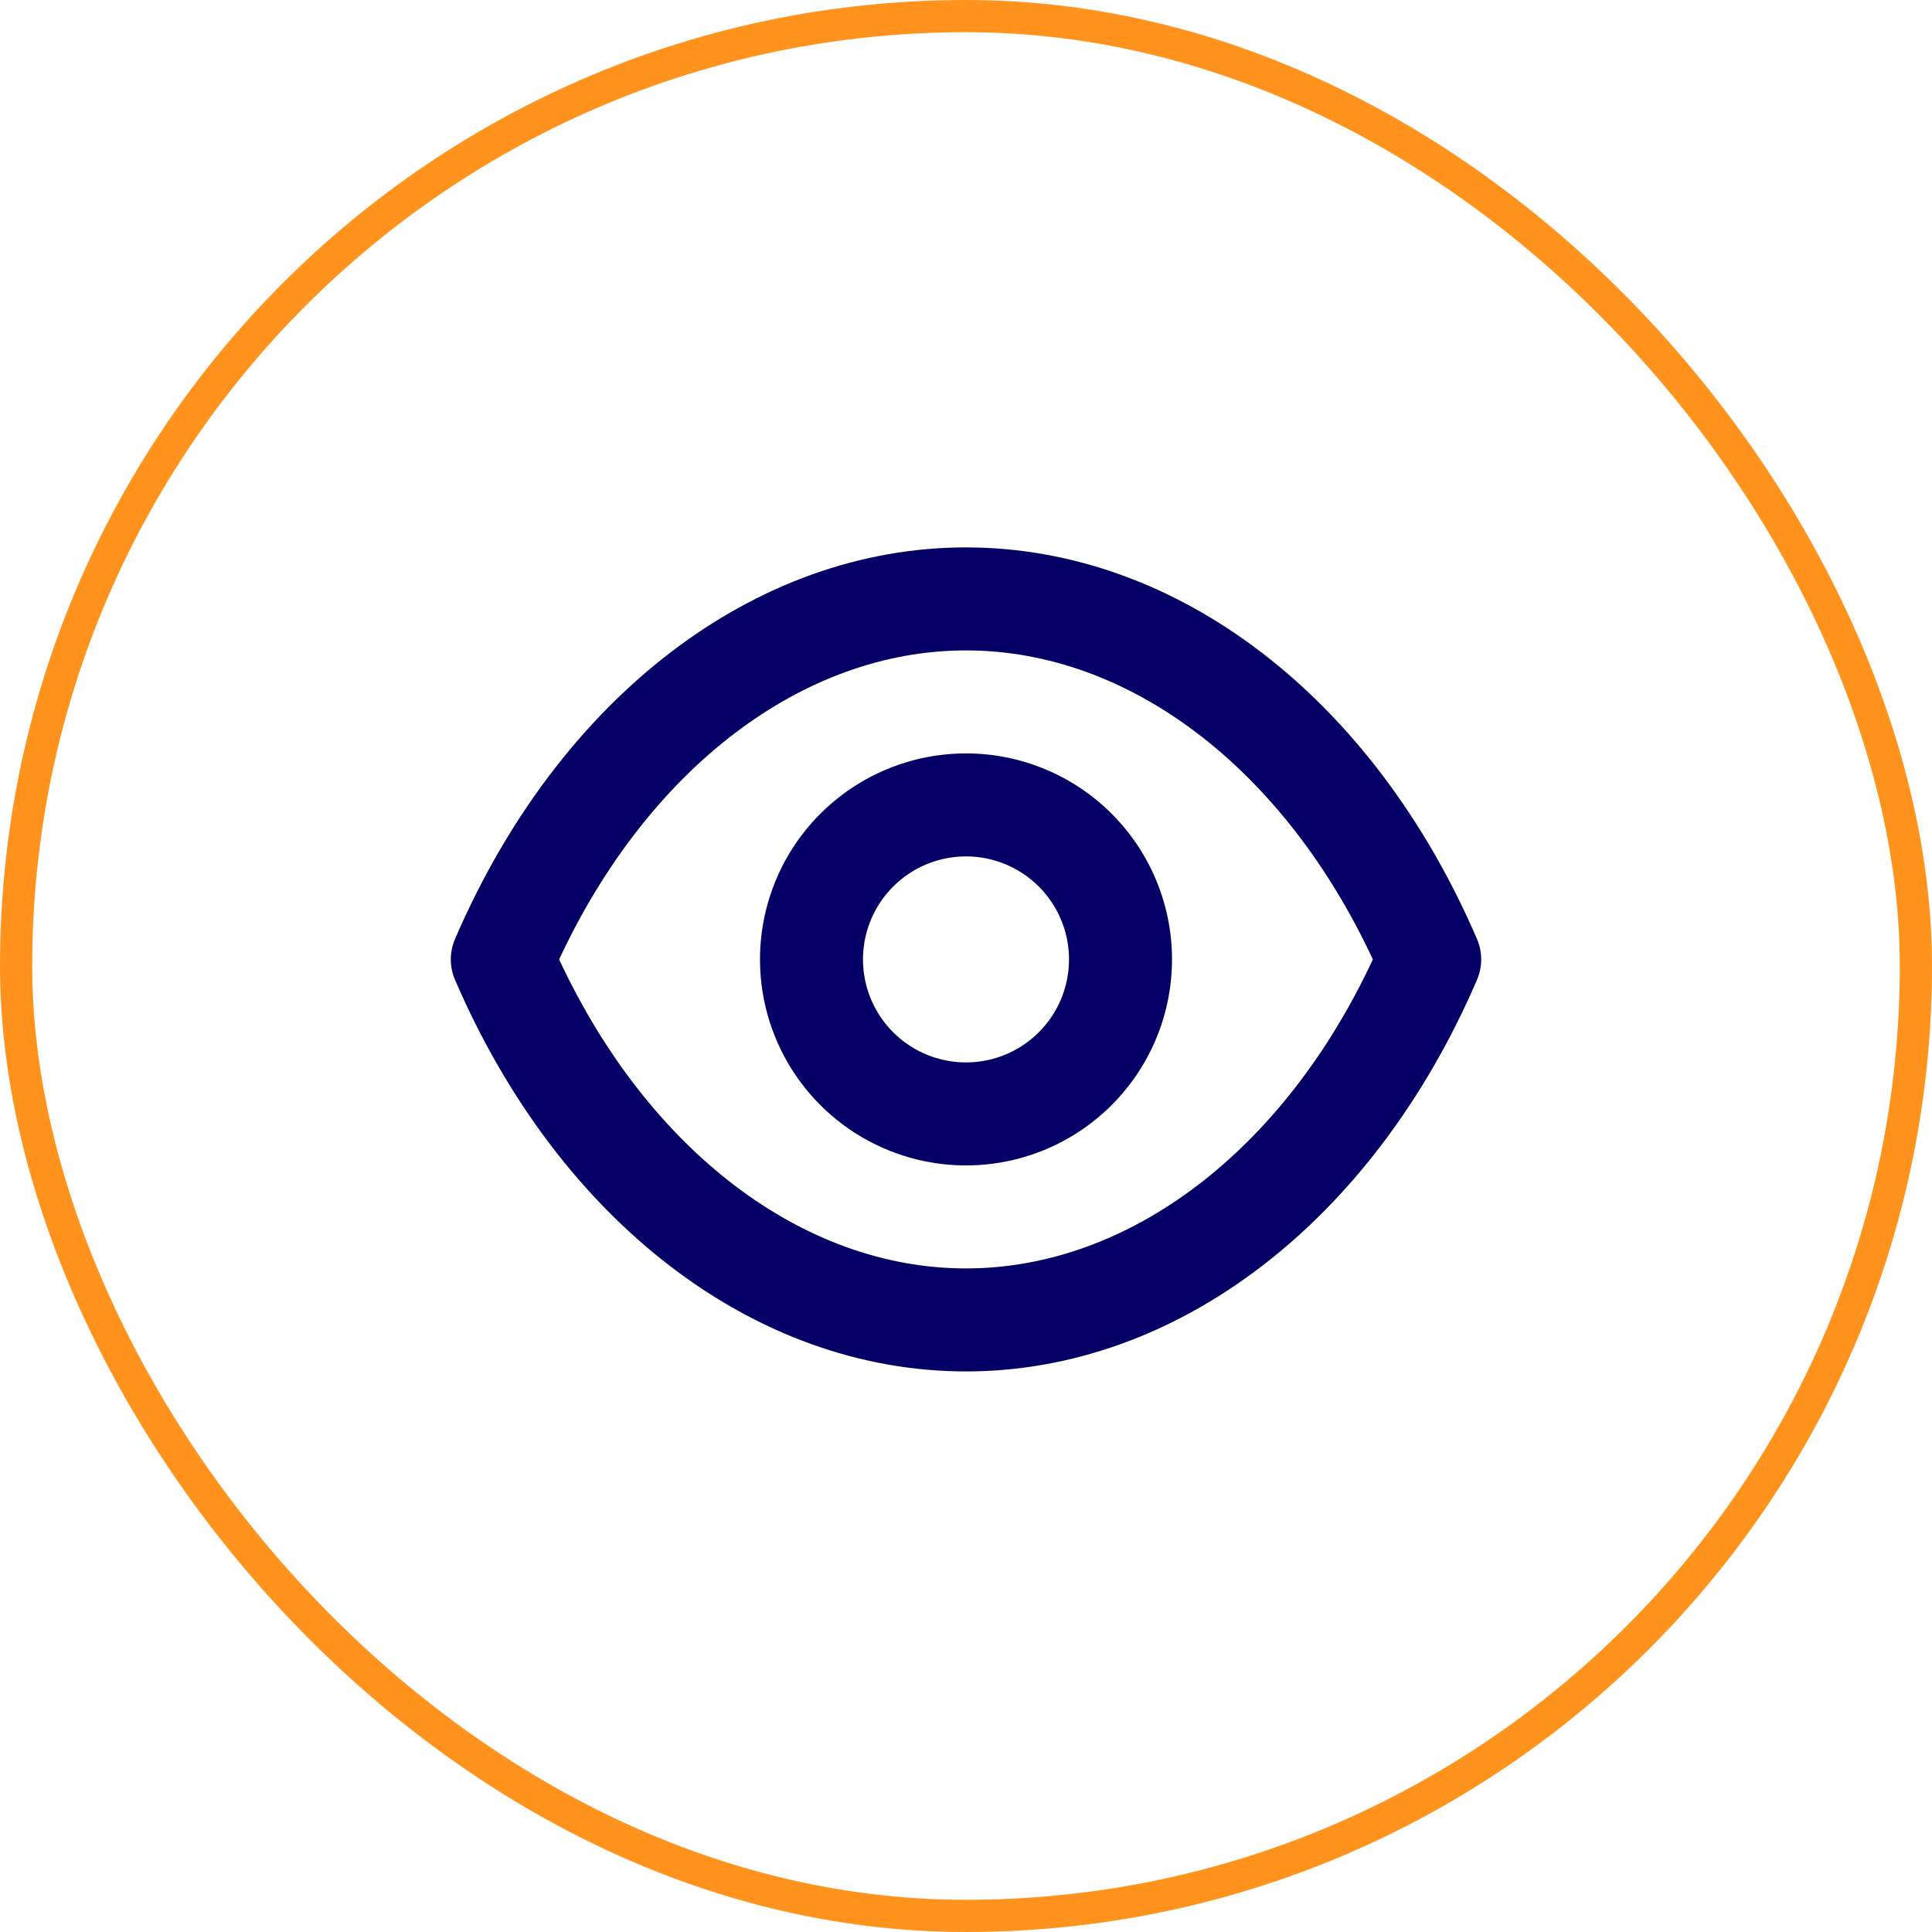
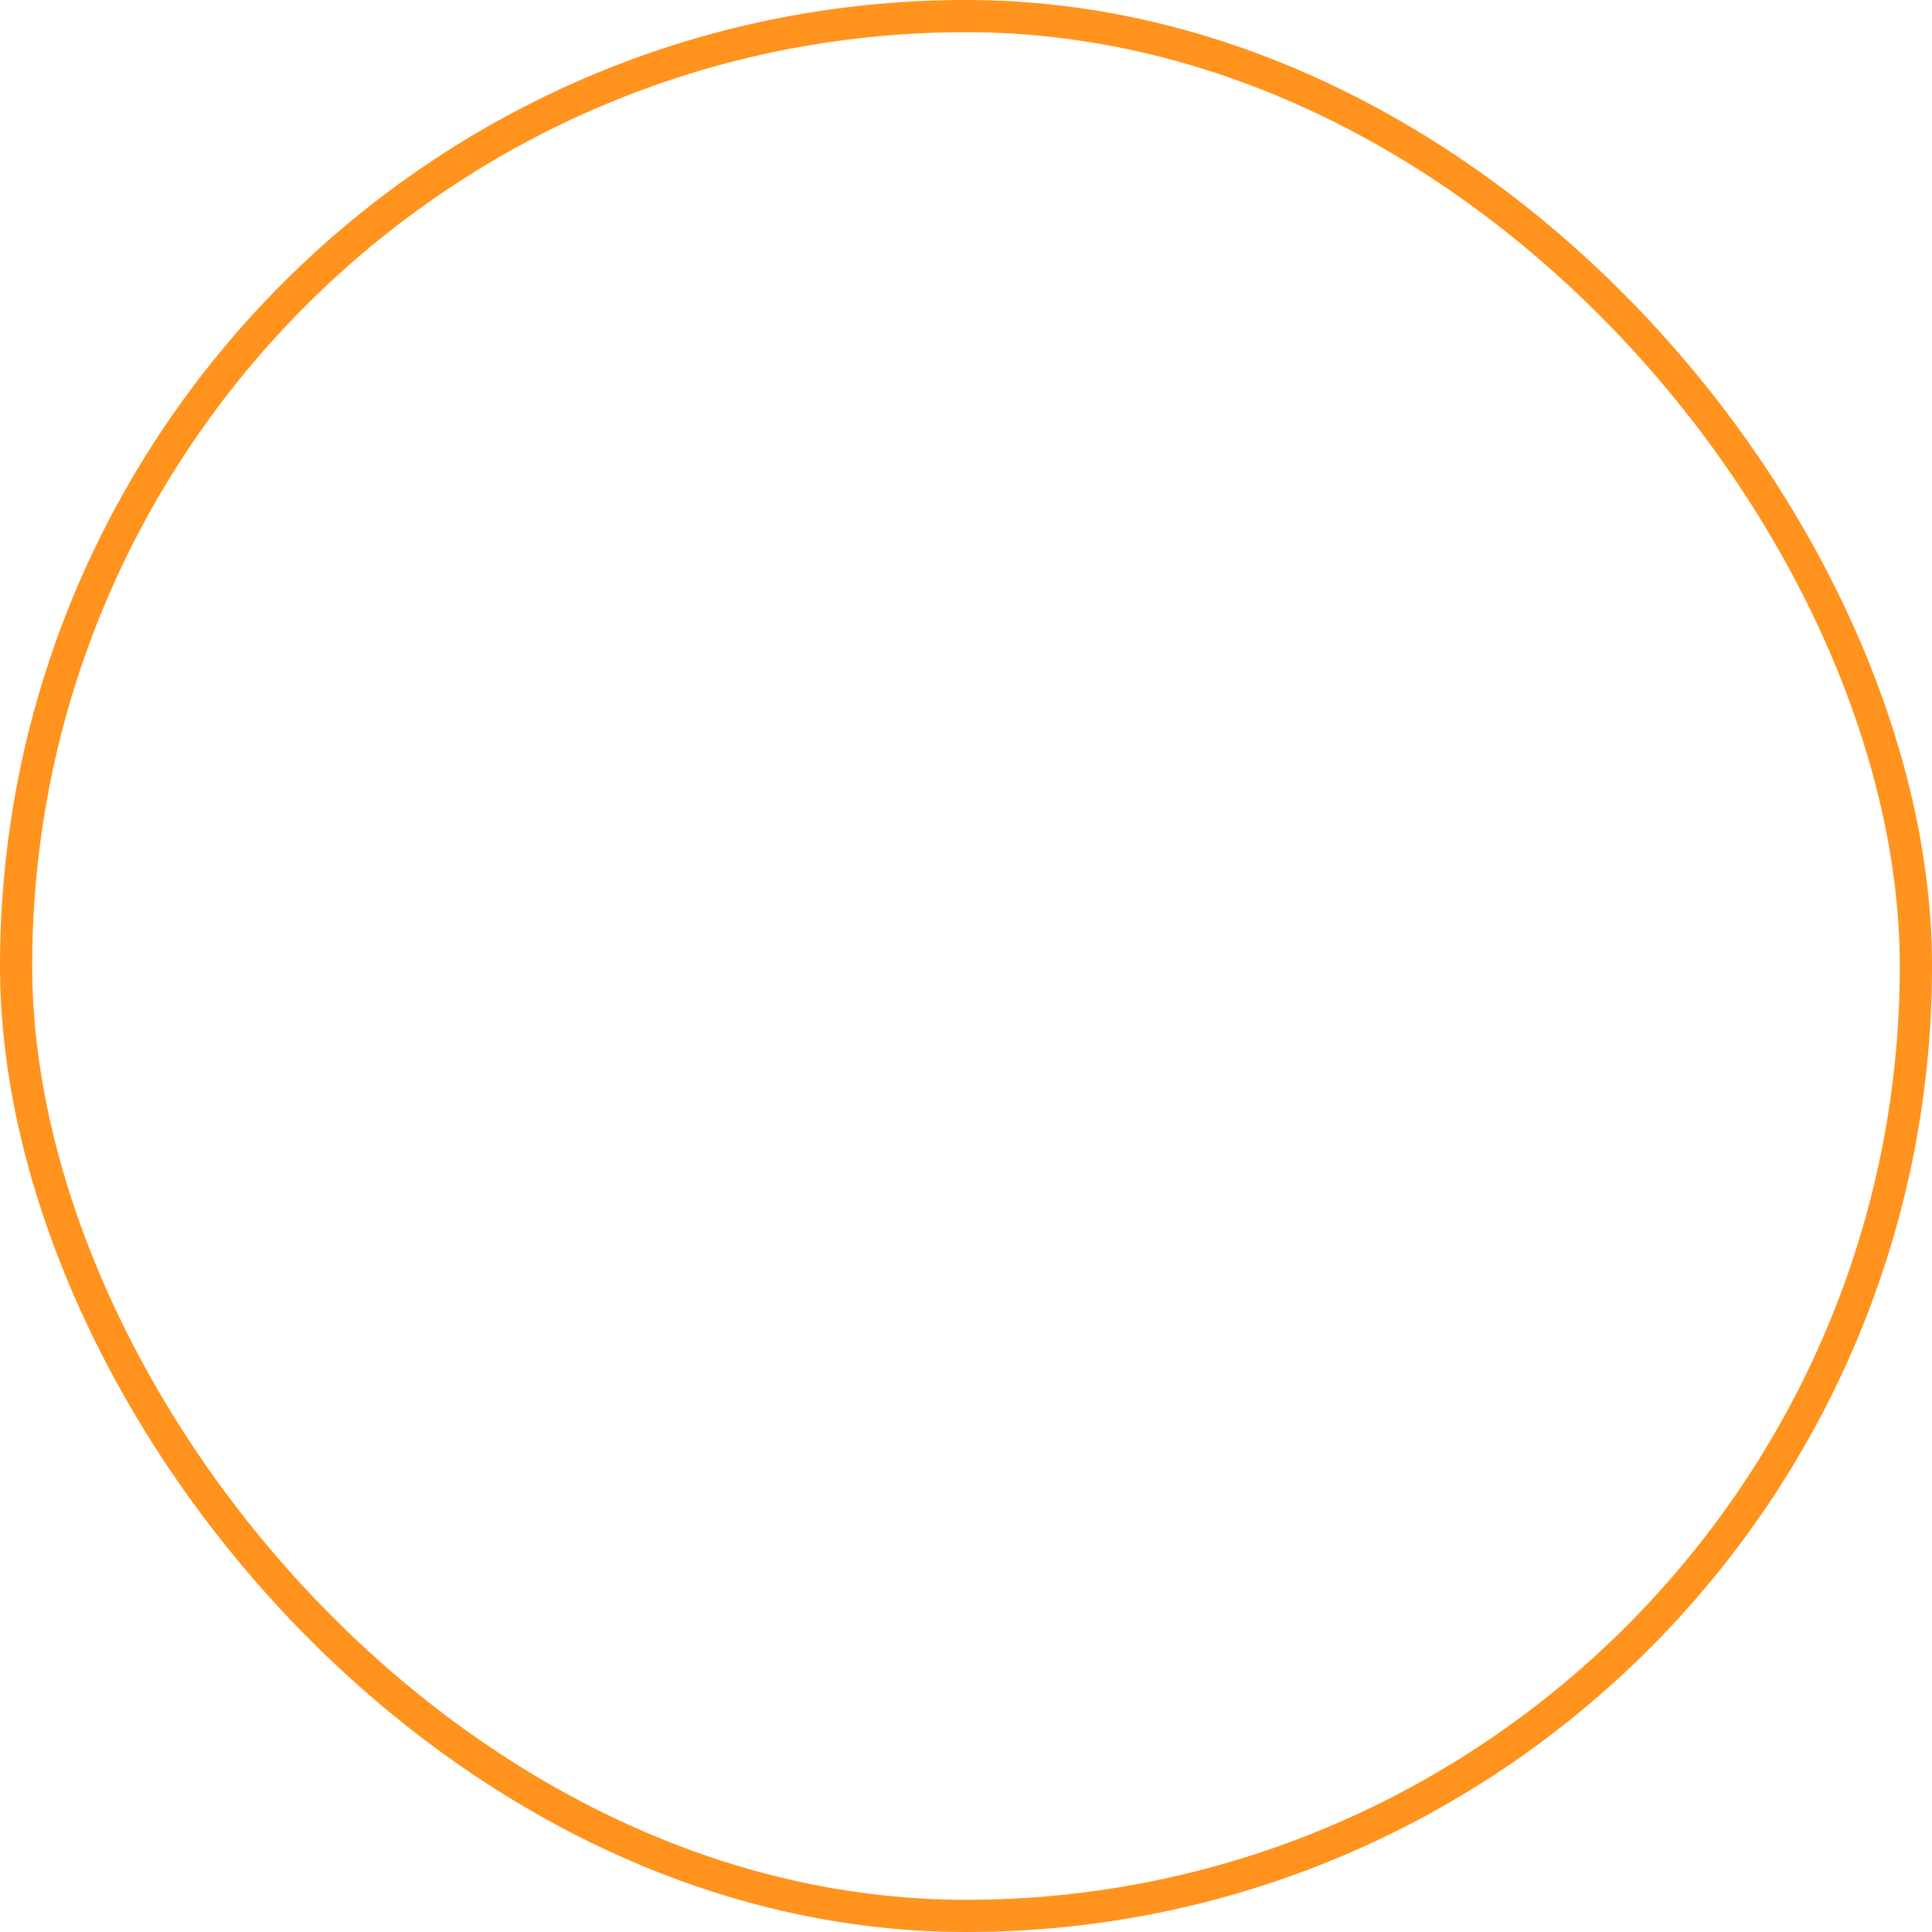
<svg xmlns="http://www.w3.org/2000/svg" width="120" height="120" viewBox="0 0 120 120" fill="none">
-   <path d="M91.733 58.312C85.271 43.309 73.115 34 60 34C46.885 34 34.729 43.309 28.267 58.312C28.091 58.715 28 59.151 28 59.591C28 60.031 28.091 60.467 28.267 60.871C34.729 75.873 46.885 85.182 60 85.182C73.115 85.182 85.271 75.873 91.733 60.871C91.909 60.467 92 60.031 92 59.591C92 59.151 91.909 58.715 91.733 58.312V58.312ZM60 78.784C49.859 78.784 40.263 71.459 34.729 59.591C40.263 47.723 49.859 40.398 60 40.398C70.141 40.398 79.737 47.723 85.271 59.591C79.737 71.459 70.141 78.784 60 78.784V78.784ZM60 46.795C57.469 46.795 54.995 47.546 52.891 48.952C50.787 50.358 49.147 52.356 48.178 54.694C47.21 57.032 46.957 59.605 47.45 62.087C47.944 64.57 49.163 66.849 50.952 68.639C52.742 70.428 55.022 71.647 57.504 72.141C59.986 72.635 62.559 72.381 64.897 71.413C67.235 70.444 69.233 68.804 70.639 66.7C72.045 64.596 72.796 62.122 72.796 59.591C72.796 56.197 71.447 52.943 69.048 50.543C66.648 48.144 63.394 46.795 60 46.795V46.795ZM60 65.989C58.735 65.989 57.498 65.614 56.446 64.911C55.394 64.208 54.574 63.208 54.089 62.039C53.605 60.87 53.478 59.584 53.725 58.343C53.972 57.102 54.581 55.962 55.476 55.067C56.371 54.172 57.511 53.563 58.752 53.316C59.993 53.069 61.279 53.196 62.448 53.68C63.617 54.164 64.617 54.985 65.32 56.037C66.022 57.089 66.398 58.326 66.398 59.591C66.398 61.288 65.724 62.915 64.524 64.115C63.324 65.315 61.697 65.989 60 65.989Z" fill="#040066" />
  <rect x="1" y="1" width="118" height="118" rx="59" stroke="#FF931D" stroke-width="2" />
</svg>